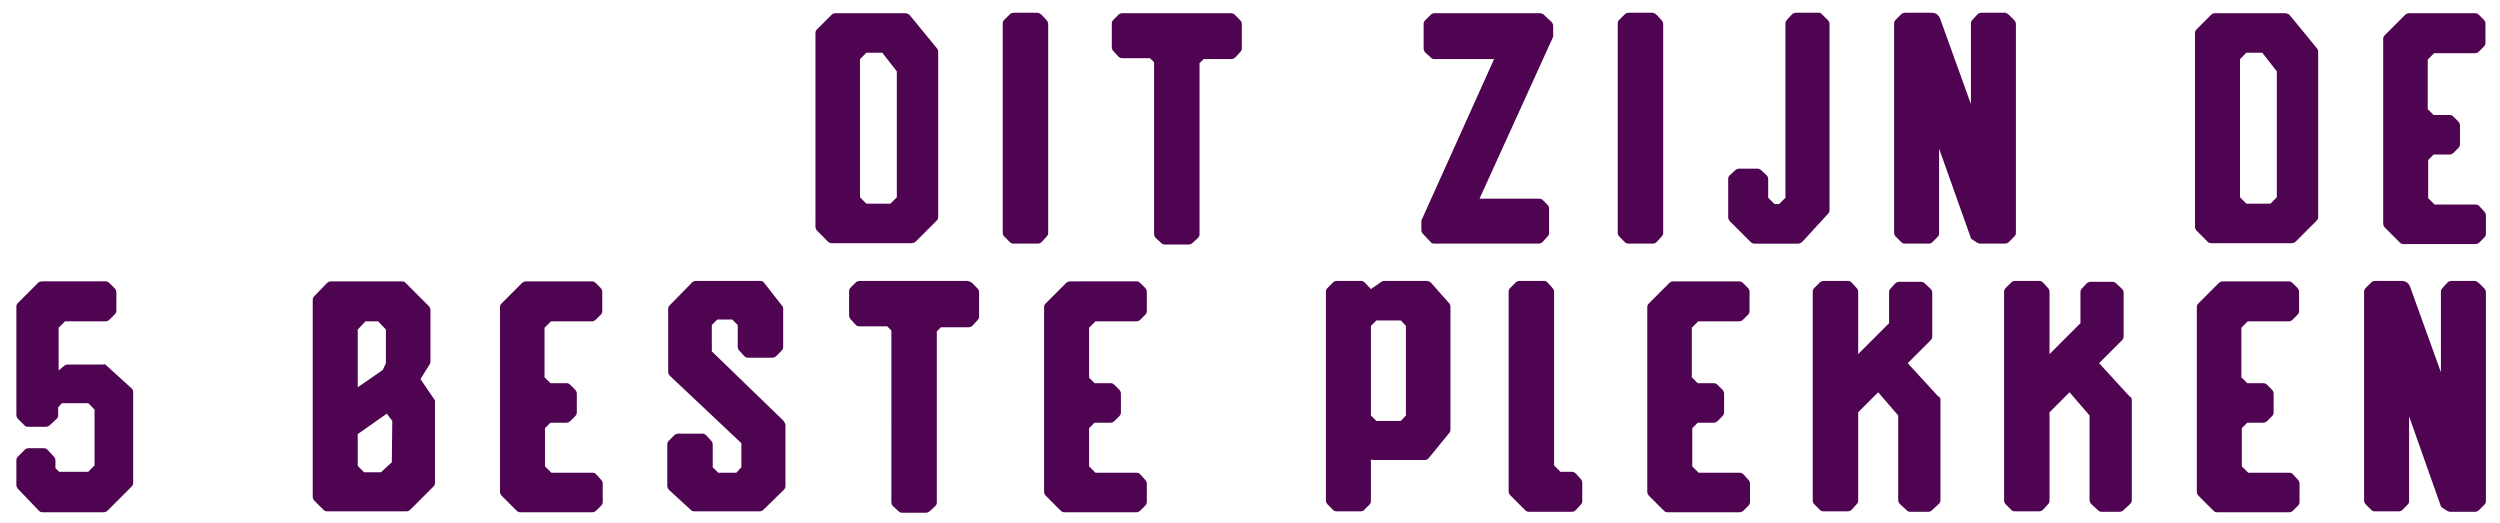
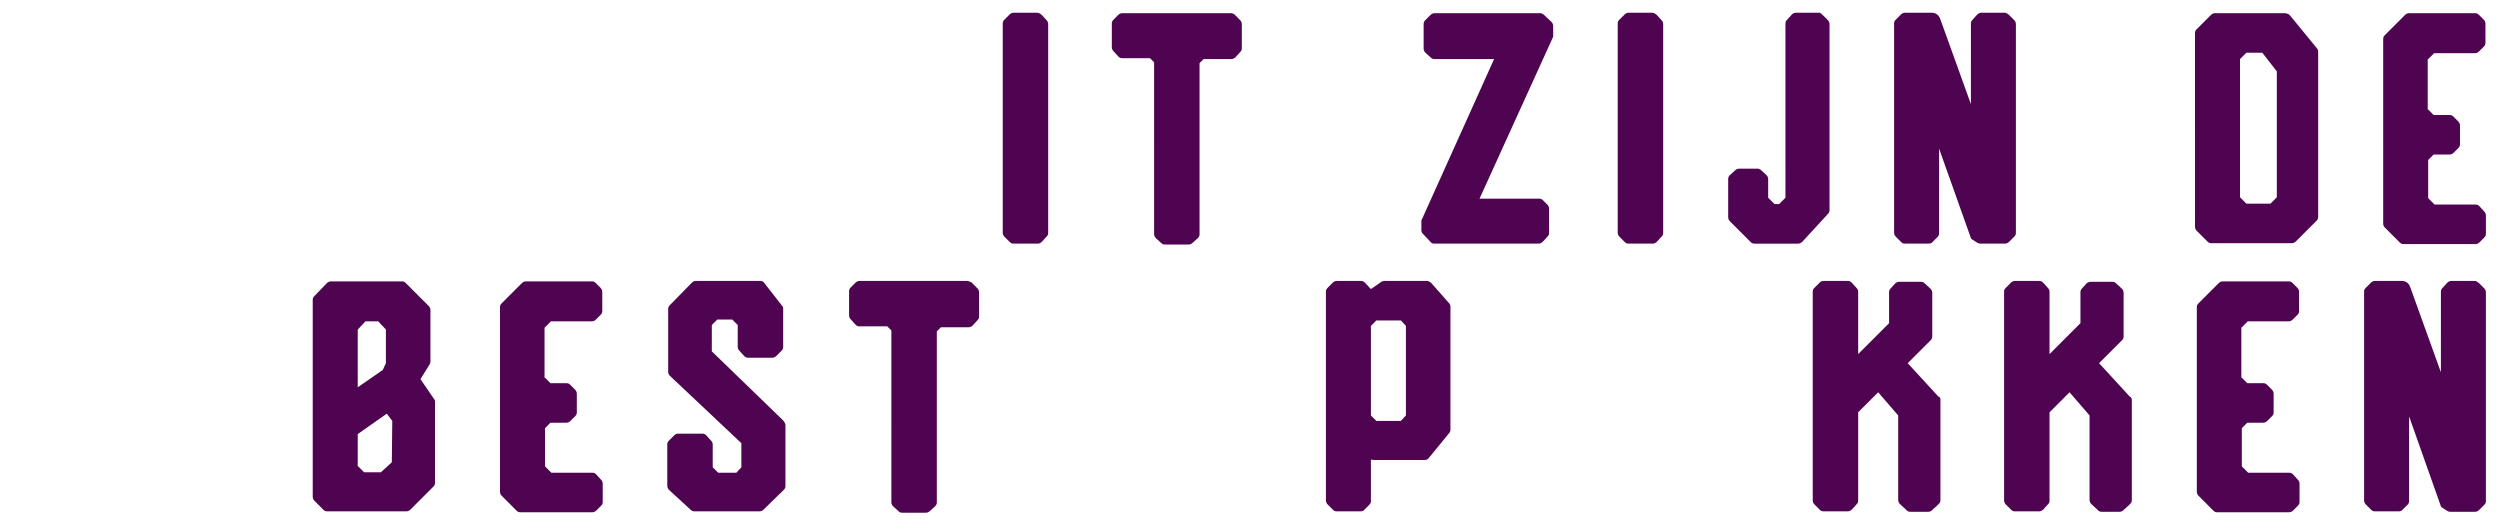
<svg xmlns="http://www.w3.org/2000/svg" version="1.1" id="Laag_1" x="0px" y="0px" width="550px" height="115px" viewBox="0 0 550 115" style="enable-background:new 0 0 550 115;" xml:space="preserve">
  <style type="text/css">
	.st0{fill:#4F0451;}
</style>
  <g>
-     <path class="st0" d="M200.2,3.4l5.9,7.2c0.2,0.2,0.3,0.5,0.3,0.8v36.3c0,0.4-0.1,0.6-0.4,0.9l-4.5,4.5c-0.2,0.2-0.5,0.4-0.9,0.4   H183c-0.4,0-0.6-0.1-0.9-0.4l-2.3-2.3c-0.2-0.2-0.4-0.5-0.4-0.9V7.3c0-0.4,0.1-0.6,0.4-0.9l3.1-3.1c0.2-0.2,0.5-0.4,0.9-0.4h15.5   C199.6,3,200,3.1,200.2,3.4z M194.1,11.6h-3.5l-1.4,1.4v30.4l1.4,1.4h5.3l1.4-1.4V15.7L194.1,11.6z" />
    <path class="st0" d="M229.2,3.3l1,1.1c0.2,0.2,0.4,0.5,0.4,0.9v45.9c0,0.4-0.1,0.6-0.4,0.9l-1,1.1c-0.2,0.2-0.5,0.4-0.9,0.4h-5.3   c-0.4,0-0.6-0.1-0.9-0.4l-1.1-1.1c-0.2-0.2-0.4-0.5-0.4-0.9V5.2c0-0.4,0.1-0.6,0.4-0.9l1.1-1.1c0.2-0.2,0.5-0.4,0.9-0.4h5.3   C228.7,2.9,229,3.1,229.2,3.3z" />
    <path class="st0" d="M271.8,3.4l1,1c0.2,0.2,0.4,0.5,0.4,0.9v5.3c0,0.4-0.1,0.6-0.4,0.9l-1,1.1c-0.2,0.2-0.5,0.4-0.9,0.4h-6.1   l-0.9,0.9v37.6c0,0.4-0.1,0.6-0.4,0.9l-1.1,1c-0.2,0.2-0.5,0.4-0.9,0.4h-5.2c-0.4,0-0.6-0.1-0.9-0.4l-1.1-1   c-0.2-0.2-0.4-0.5-0.4-0.9V13.7l-0.9-0.9h-6.1c-0.4,0-0.6-0.1-0.9-0.4l-1-1.1c-0.2-0.2-0.4-0.5-0.4-0.9V5.2c0-0.4,0.1-0.6,0.4-0.9   l1-1c0.2-0.2,0.5-0.4,0.9-0.4H271C271.3,3,271.6,3.1,271.8,3.4z" />
    <path class="st0" d="M339.4,44l1,1c0.2,0.2,0.4,0.5,0.4,0.9v5.3c0,0.4-0.1,0.6-0.4,0.9l-1,1.1c-0.2,0.2-0.5,0.4-0.9,0.4h-22.9   c-0.4,0-0.7-0.1-0.9-0.4l-1.7-1.8c-0.2-0.2-0.3-0.5-0.3-0.8v-1.9c0-0.1,0-0.3,0.1-0.4l15.9-35.3h-13.1c-0.4,0-0.6-0.1-0.9-0.4   l-1.1-1c-0.2-0.2-0.4-0.5-0.4-0.9V5.3c0-0.4,0.1-0.6,0.4-0.9l1.1-1.1c0.2-0.2,0.5-0.4,0.9-0.4h23.1c0.4,0,0.6,0.1,0.9,0.3l1.7,1.6   c0.2,0.2,0.4,0.5,0.4,0.9v2.2c0,0.1,0,0.3-0.1,0.4l-16.1,35.4h13C338.9,43.7,339.2,43.8,339.4,44z" />
    <path class="st0" d="M364.5,3.3l1,1.1c0.2,0.2,0.4,0.5,0.4,0.9v45.9c0,0.4-0.1,0.6-0.4,0.9l-1,1.1c-0.2,0.2-0.5,0.4-0.9,0.4h-5.3   c-0.4,0-0.6-0.1-0.9-0.4l-1.1-1.1c-0.2-0.2-0.4-0.5-0.4-0.9V5.2c0-0.4,0.1-0.6,0.4-0.9l1.1-1.1c0.2-0.2,0.5-0.4,0.9-0.4h5.3   C364,2.9,364.3,3.1,364.5,3.3z" />
    <path class="st0" d="M401,3.3l1.1,1.1c0.2,0.2,0.4,0.5,0.4,0.9v40.9c0,0.3-0.1,0.6-0.3,0.8l-5.7,6.2c-0.2,0.2-0.6,0.4-0.9,0.4H386   c-0.4,0-0.6-0.1-0.9-0.4l-4.5-4.5c-0.2-0.2-0.4-0.5-0.4-0.9v-8.4c0-0.4,0.1-0.6,0.4-0.9l1.1-1c0.2-0.2,0.5-0.4,0.9-0.4h4   c0.4,0,0.6,0.1,0.9,0.4l1.1,1c0.2,0.2,0.4,0.5,0.4,0.9v4.1l1.4,1.4h1l1.4-1.4V5.2c0-0.4,0.1-0.6,0.4-0.9l1-1.1   c0.2-0.2,0.5-0.4,0.9-0.4h5.3C400.5,2.9,400.8,3.1,401,3.3z" />
    <path class="st0" d="M442,3.3l1.1,1.1c0.2,0.2,0.4,0.5,0.4,0.9v45.9c0,0.4-0.1,0.6-0.4,0.9l-1.1,1.1c-0.2,0.2-0.5,0.4-0.9,0.4h-5.5   c-0.2,0-0.4-0.1-0.6-0.2l-1.1-0.7c-0.2-0.1-0.4-0.4-0.4-0.6l-6.9-19.4v18.6c0,0.4-0.1,0.6-0.4,0.9l-1,1c-0.2,0.3-0.6,0.4-0.9,0.4   h-5.2c-0.4,0-0.6-0.1-0.9-0.4l-1.1-1.1c-0.2-0.2-0.4-0.5-0.4-0.9V5.2c0-0.4,0.1-0.6,0.4-0.9l1.1-1.1c0.2-0.2,0.5-0.4,0.9-0.4h5.9   c1.4,0,1.8,1.2,1.9,1.5l6.7,18.6V5.2c0-0.4,0.1-0.6,0.4-0.9l1-1.1c0.2-0.2,0.5-0.4,0.9-0.4h5.3C441.5,2.9,441.8,3.1,442,3.3z" />
    <path class="st0" d="M503.8,3.4l5.9,7.2c0.2,0.2,0.3,0.5,0.3,0.8v36.3c0,0.4-0.1,0.6-0.4,0.9l-4.5,4.5c-0.2,0.2-0.5,0.4-0.9,0.4   h-17.7c-0.4,0-0.6-0.1-0.9-0.4l-2.3-2.3c-0.2-0.2-0.4-0.5-0.4-0.9V7.3c0-0.4,0.1-0.6,0.4-0.9l3.1-3.1c0.2-0.2,0.5-0.4,0.9-0.4h15.5   C503.2,3,503.6,3.1,503.8,3.4z M497.7,11.6h-3.5l-1.4,1.4v30.4l1.4,1.4h5.3l1.4-1.4V15.7L497.7,11.6z" />
    <path class="st0" d="M534.2,24.1l1.2,1.2h3.5c0.4,0,0.6,0.1,0.9,0.4l1,1c0.2,0.2,0.4,0.5,0.4,0.9v4.1c0,0.4-0.1,0.6-0.4,0.9l-1,1   c-0.2,0.2-0.5,0.4-0.9,0.4h-3.5l-1.2,1.2v8.4l1.4,1.4h9c0.4,0,0.6,0.1,0.9,0.4l1,1.1c0.2,0.2,0.4,0.5,0.4,0.9v4   c0,0.4-0.1,0.6-0.4,0.9l-1,1c-0.2,0.2-0.5,0.4-0.9,0.4h-15.8c-0.4,0-0.6-0.1-0.9-0.4l-3.2-3.2c-0.2-0.2-0.4-0.5-0.4-0.9V8.6   c0-0.4,0.1-0.6,0.4-0.9l4.4-4.4c0.2-0.2,0.5-0.4,0.9-0.4h14.5c0.4,0,0.6,0.1,0.9,0.4l1,1c0.2,0.2,0.4,0.5,0.4,0.9v4.2   c0,0.4-0.1,0.6-0.4,0.9l-1,1c-0.2,0.2-0.5,0.4-0.9,0.4h-9l-1.4,1.4V24.1z" />
-     <path class="st0" d="M23.4,80.4l5.5,5c0.3,0.2,0.4,0.6,0.4,0.9v19.9c0,0.4-0.1,0.6-0.4,0.9l-5.2,5.2c-0.2,0.2-0.5,0.4-0.9,0.4H9.4   c-0.4,0-0.6-0.1-0.9-0.4L4,107.6c-0.2-0.2-0.4-0.5-0.4-0.9v-5.4c0-0.4,0.1-0.6,0.4-0.9l1.4-1.4c0.2-0.2,0.5-0.4,0.9-0.4h3.3   c0.4,0,0.6,0.1,0.9,0.4l1.3,1.4c0.2,0.2,0.4,0.5,0.4,0.9v1.7l0.8,0.8h6.4l1.4-1.4V90.1l-1.4-1.4h-5.8l-0.8,0.9v1.7   c0,0.4-0.1,0.6-0.4,0.9L11,93.5c-0.2,0.2-0.5,0.4-0.9,0.4H6.2c-0.4,0-0.6-0.1-0.9-0.4L4,92.2c-0.2-0.2-0.4-0.5-0.4-0.9V67.5   c0-0.4,0.1-0.6,0.4-0.9l4.5-4.5C8.7,62,9,61.9,9.3,61.9h13.9c0.4,0,0.6,0.1,0.9,0.4l1.1,1.1c0.2,0.2,0.4,0.5,0.4,0.9v4   c0,0.4-0.1,0.6-0.4,0.9l-1.1,1.1c-0.2,0.2-0.5,0.4-0.9,0.4h-8.9l-1.4,1.4v9.4l1.2-1c0.2-0.2,0.5-0.3,0.8-0.3h7.8   C22.9,80.1,23.2,80.1,23.4,80.4z" />
    <path class="st0" d="M95.7,88.4v17.8c0,0.4-0.1,0.6-0.4,0.9l-5,5c-0.2,0.2-0.5,0.4-0.9,0.4H72c-0.4,0-0.6-0.1-0.9-0.4l-1.9-1.9   c-0.2-0.2-0.4-0.5-0.4-0.9V66c0-0.4,0.1-0.6,0.4-0.9l2.7-2.8c0.2-0.2,0.5-0.4,0.9-0.4h15.6c0.4,0,0.6,0.1,0.9,0.4l5,5   c0.2,0.2,0.4,0.5,0.4,0.9v11.4c0,0.2-0.1,0.4-0.2,0.6l-2,3.2l3,4.4C95.7,88,95.7,88.2,95.7,88.4z M84.9,79.9v-7.4l-1.7-1.8h-2.8   l-1.7,1.8v12.7l5.5-3.8L84.9,79.9z M78.7,95.5v7l1.4,1.4h3.7l2.4-2.2l0.1-9.1L85.1,91L78.7,95.5z" />
    <path class="st0" d="M119.9,83.1l1.2,1.2h3.5c0.4,0,0.6,0.1,0.9,0.4l1,1c0.2,0.2,0.4,0.5,0.4,0.9v4.1c0,0.4-0.1,0.6-0.4,0.9l-1,1   c-0.2,0.2-0.5,0.4-0.9,0.4h-3.5l-1.2,1.2v8.4l1.4,1.4h9c0.4,0,0.6,0.1,0.9,0.4l1,1.1c0.2,0.2,0.4,0.5,0.4,0.9v4   c0,0.4-0.1,0.6-0.4,0.9l-1,1c-0.2,0.2-0.5,0.4-0.9,0.4h-15.8c-0.4,0-0.6-0.1-0.9-0.4l-3.2-3.2c-0.2-0.2-0.4-0.5-0.4-0.9V67.6   c0-0.4,0.1-0.6,0.4-0.9l4.4-4.4c0.2-0.2,0.5-0.4,0.9-0.4h14.5c0.4,0,0.6,0.1,0.9,0.4l1,1c0.2,0.2,0.4,0.5,0.4,0.9v4.2   c0,0.4-0.1,0.6-0.4,0.9l-1,1c-0.2,0.2-0.5,0.4-0.9,0.4h-9l-1.4,1.4V83.1z" />
    <path class="st0" d="M172.8,93.5v13.4c0,0.4-0.1,0.6-0.4,0.9l-4.4,4.3c-0.2,0.2-0.5,0.4-0.9,0.4h-14.3c-0.3,0-0.6-0.1-0.8-0.3   l-4.8-4.4c-0.2-0.2-0.4-0.6-0.4-0.9v-9.1c0-0.4,0.1-0.6,0.4-0.9l1.1-1.1c0.2-0.2,0.5-0.4,0.9-0.4h5.3c0.4,0,0.6,0.1,0.9,0.4l1,1.1   c0.2,0.2,0.4,0.5,0.4,0.9v5l1.2,1.2h4l1.1-1.2v-5.3l-15.7-14.8c-0.2-0.2-0.4-0.5-0.4-0.9V68c0-0.4,0.1-0.6,0.4-0.9l4.8-4.9   c0.2-0.2,0.5-0.4,0.9-0.4h14.1c0.4,0,0.7,0.1,0.9,0.4l3.9,5c0.2,0.2,0.3,0.4,0.3,0.7v8.4c0,0.4-0.1,0.6-0.4,0.9l-1.1,1.1   c-0.2,0.2-0.5,0.4-0.9,0.4h-5.3c-0.4,0-0.6-0.1-0.9-0.4l-1-1.1c-0.2-0.2-0.4-0.5-0.4-0.9v-4.8l-1.2-1.2h-3.3l-1.2,1.2v5.8   l15.7,15.2C172.6,92.9,172.8,93.2,172.8,93.5z" />
    <path class="st0" d="M214,62.4l1,1c0.2,0.2,0.4,0.5,0.4,0.9v5.3c0,0.4-0.1,0.6-0.4,0.9l-1,1.1c-0.2,0.2-0.5,0.4-0.9,0.4H207   l-0.9,0.9v37.6c0,0.4-0.1,0.6-0.4,0.9l-1.1,1c-0.2,0.2-0.5,0.4-0.9,0.4h-5.2c-0.4,0-0.6-0.1-0.9-0.4l-1.1-1   c-0.2-0.2-0.4-0.5-0.4-0.9V72.7l-0.9-0.9h-6.1c-0.4,0-0.6-0.1-0.9-0.4l-1-1.1c-0.2-0.2-0.4-0.5-0.4-0.9v-5.3c0-0.4,0.1-0.6,0.4-0.9   l1-1c0.2-0.2,0.5-0.4,0.9-0.4h23.8C213.5,62,213.8,62.1,214,62.4z" />
-     <path class="st0" d="M239.6,83.1l1.2,1.2h3.5c0.4,0,0.6,0.1,0.9,0.4l1,1c0.2,0.2,0.4,0.5,0.4,0.9v4.1c0,0.4-0.1,0.6-0.4,0.9l-1,1   c-0.2,0.2-0.5,0.4-0.9,0.4h-3.5l-1.2,1.2v8.4l1.4,1.4h9c0.4,0,0.6,0.1,0.9,0.4l1,1.1c0.2,0.2,0.4,0.5,0.4,0.9v4   c0,0.4-0.1,0.6-0.4,0.9l-1,1c-0.2,0.2-0.5,0.4-0.9,0.4h-15.8c-0.4,0-0.6-0.1-0.9-0.4l-3.2-3.2c-0.2-0.2-0.4-0.5-0.4-0.9V67.6   c0-0.4,0.1-0.6,0.4-0.9l4.4-4.4c0.2-0.2,0.5-0.4,0.9-0.4H250c0.4,0,0.6,0.1,0.9,0.4l1,1c0.2,0.2,0.4,0.5,0.4,0.9v4.2   c0,0.4-0.1,0.6-0.4,0.9l-1,1c-0.2,0.2-0.5,0.4-0.9,0.4h-9l-1.4,1.4V83.1z" />
    <path class="st0" d="M315,62.4l3.8,4.3c0.2,0.2,0.3,0.5,0.3,0.8v27c0,0.3-0.1,0.6-0.3,0.8l-4.5,5.5c-0.2,0.3-0.6,0.4-0.9,0.4h-10.6   c-0.4,0-0.9,0-1.2-0.1v9.1c0,0.4-0.1,0.6-0.4,0.9l-1,1c-0.2,0.3-0.6,0.4-0.9,0.4h-5.2c-0.4,0-0.6-0.1-0.9-0.4l-1.1-1.1   c-0.2-0.2-0.4-0.5-0.4-0.9V64.2c0-0.4,0.1-0.6,0.4-0.9l1.1-1.1c0.2-0.2,0.5-0.4,0.9-0.4h5.3c0.3,0,0.6,0.1,0.9,0.4l1.3,1.4l2.3-1.6   c0.2-0.1,0.4-0.2,0.6-0.2h9.5C314.4,61.9,314.8,62.1,315,62.4z M308.2,92.6l1.1-1.2V71.7l-1.1-1.2h-5.4l-1.2,1.2v19.7l1.2,1.2   H308.2z" />
-     <path class="st0" d="M346.7,104.2l1,1.1c0.2,0.2,0.4,0.5,0.4,0.9v4c0,0.4-0.1,0.6-0.4,0.9l-1,1.1c-0.2,0.2-0.5,0.4-0.9,0.4h-9.4   c-0.4,0-0.6-0.1-0.9-0.4l-3.2-3.2c-0.2-0.2-0.4-0.5-0.4-0.9V64.2c0-0.4,0.1-0.6,0.4-0.9l1.1-1.1c0.2-0.2,0.5-0.4,0.9-0.4h5.3   c0.4,0,0.6,0.1,0.9,0.4l1,1.1c0.2,0.2,0.4,0.5,0.4,0.9v38.2l1.4,1.4h2.6C346.2,103.8,346.5,104,346.7,104.2z" />
-     <path class="st0" d="M372.3,83.1l1.2,1.2h3.5c0.4,0,0.6,0.1,0.9,0.4l1,1c0.2,0.2,0.4,0.5,0.4,0.9v4.1c0,0.4-0.1,0.6-0.4,0.9l-1,1   c-0.2,0.2-0.5,0.4-0.9,0.4h-3.5l-1.2,1.2v8.4l1.4,1.4h9c0.4,0,0.6,0.1,0.9,0.4l1,1.1c0.2,0.2,0.4,0.5,0.4,0.9v4   c0,0.4-0.1,0.6-0.4,0.9l-1,1c-0.2,0.2-0.5,0.4-0.9,0.4h-15.8c-0.4,0-0.6-0.1-0.9-0.4l-3.2-3.2c-0.2-0.2-0.4-0.5-0.4-0.9V67.6   c0-0.4,0.1-0.6,0.4-0.9l4.4-4.4c0.2-0.2,0.5-0.4,0.9-0.4h14.5c0.4,0,0.6,0.1,0.9,0.4l1,1c0.2,0.2,0.4,0.5,0.4,0.9v4.2   c0,0.4-0.1,0.6-0.4,0.9l-1,1c-0.2,0.2-0.5,0.4-0.9,0.4h-9l-1.4,1.4V83.1z" />
    <path class="st0" d="M426.9,88v22c0,0.4-0.1,0.6-0.4,0.9l-1.4,1.3c-0.2,0.2-0.5,0.4-0.9,0.4h-3.9c-0.4,0-0.6-0.1-0.9-0.4l-1.4-1.3   c-0.2-0.2-0.4-0.5-0.4-0.9V91.4l-4.4-5.1l-4.4,4.4v19.4c0,0.4-0.1,0.6-0.4,0.9l-1,1.1c-0.2,0.2-0.5,0.4-0.9,0.4h-5.3   c-0.4,0-0.6-0.1-0.9-0.4l-1.1-1.1c-0.2-0.2-0.4-0.5-0.4-0.9V64.2c0-0.4,0.1-0.6,0.4-0.9l1.1-1.1c0.2-0.2,0.5-0.4,0.9-0.4h5.3   c0.4,0,0.6,0.1,0.9,0.4l1,1.1c0.2,0.2,0.4,0.5,0.4,0.9v13.7l6.8-6.8v-6.8c0-0.4,0.1-0.6,0.4-0.9l0.9-1c0.2-0.2,0.5-0.4,0.9-0.4h4.8   c0.4,0,0.6,0.1,0.9,0.4l1.2,1.1c0.2,0.2,0.4,0.5,0.4,0.9v9.6c0,0.4-0.1,0.6-0.4,0.9l-5,5l6.7,7.3C426.9,87.4,426.9,87.7,426.9,88z" />
    <path class="st0" d="M469,88v22c0,0.4-0.1,0.6-0.4,0.9l-1.4,1.3c-0.2,0.2-0.5,0.4-0.9,0.4h-3.9c-0.4,0-0.6-0.1-0.9-0.4l-1.4-1.3   c-0.2-0.2-0.4-0.5-0.4-0.9V91.4l-4.4-5.1l-4.4,4.4v19.4c0,0.4-0.1,0.6-0.4,0.9l-1,1.1c-0.2,0.2-0.5,0.4-0.9,0.4h-5.3   c-0.4,0-0.6-0.1-0.9-0.4l-1.1-1.1c-0.2-0.2-0.4-0.5-0.4-0.9V64.2c0-0.4,0.1-0.6,0.4-0.9l1.1-1.1c0.2-0.2,0.5-0.4,0.9-0.4h5.3   c0.4,0,0.6,0.1,0.9,0.4l1,1.1c0.2,0.2,0.4,0.5,0.4,0.9v13.7l6.8-6.8v-6.8c0-0.4,0.1-0.6,0.4-0.9l0.9-1c0.2-0.2,0.5-0.4,0.9-0.4h4.8   c0.4,0,0.6,0.1,0.9,0.4l1.2,1.1c0.2,0.2,0.4,0.5,0.4,0.9v9.6c0,0.4-0.1,0.6-0.4,0.9l-5,5l6.7,7.3C468.9,87.4,469,87.7,469,88z" />
    <path class="st0" d="M493.2,83.1l1.2,1.2h3.5c0.4,0,0.6,0.1,0.9,0.4l1,1c0.2,0.2,0.4,0.5,0.4,0.9v4.1c0,0.4-0.1,0.6-0.4,0.9l-1,1   c-0.2,0.2-0.5,0.4-0.9,0.4h-3.5l-1.2,1.2v8.4l1.4,1.4h9c0.4,0,0.6,0.1,0.9,0.4l1,1.1c0.2,0.2,0.4,0.5,0.4,0.9v4   c0,0.4-0.1,0.6-0.4,0.9l-1,1c-0.2,0.2-0.5,0.4-0.9,0.4h-15.8c-0.4,0-0.6-0.1-0.9-0.4l-3.2-3.2c-0.2-0.2-0.4-0.5-0.4-0.9V67.6   c0-0.4,0.1-0.6,0.4-0.9l4.4-4.4c0.2-0.2,0.5-0.4,0.9-0.4h14.5c0.4,0,0.6,0.1,0.9,0.4l1,1c0.2,0.2,0.4,0.5,0.4,0.9v4.2   c0,0.4-0.1,0.6-0.4,0.9l-1,1c-0.2,0.2-0.5,0.4-0.9,0.4h-9l-1.4,1.4V83.1z" />
    <path class="st0" d="M545.4,62.3l1.1,1.1c0.2,0.2,0.4,0.5,0.4,0.9v45.9c0,0.4-0.1,0.6-0.4,0.9l-1.1,1.1c-0.2,0.2-0.5,0.4-0.9,0.4   H539c-0.2,0-0.4-0.1-0.6-0.2l-1.1-0.7c-0.2-0.1-0.4-0.4-0.4-0.6L530,91.6v18.6c0,0.4-0.1,0.6-0.4,0.9l-1,1   c-0.2,0.3-0.6,0.4-0.9,0.4h-5.2c-0.4,0-0.6-0.1-0.9-0.4l-1.1-1.1c-0.2-0.2-0.4-0.5-0.4-0.9V64.2c0-0.4,0.1-0.6,0.4-0.9l1.1-1.1   c0.2-0.2,0.5-0.4,0.9-0.4h5.9c1.4,0,1.8,1.2,1.9,1.5l6.7,18.6V64.2c0-0.4,0.1-0.6,0.4-0.9l1-1.1c0.2-0.2,0.5-0.4,0.9-0.4h5.3   C544.9,61.9,545.1,62.1,545.4,62.3z" />
  </g>
</svg>